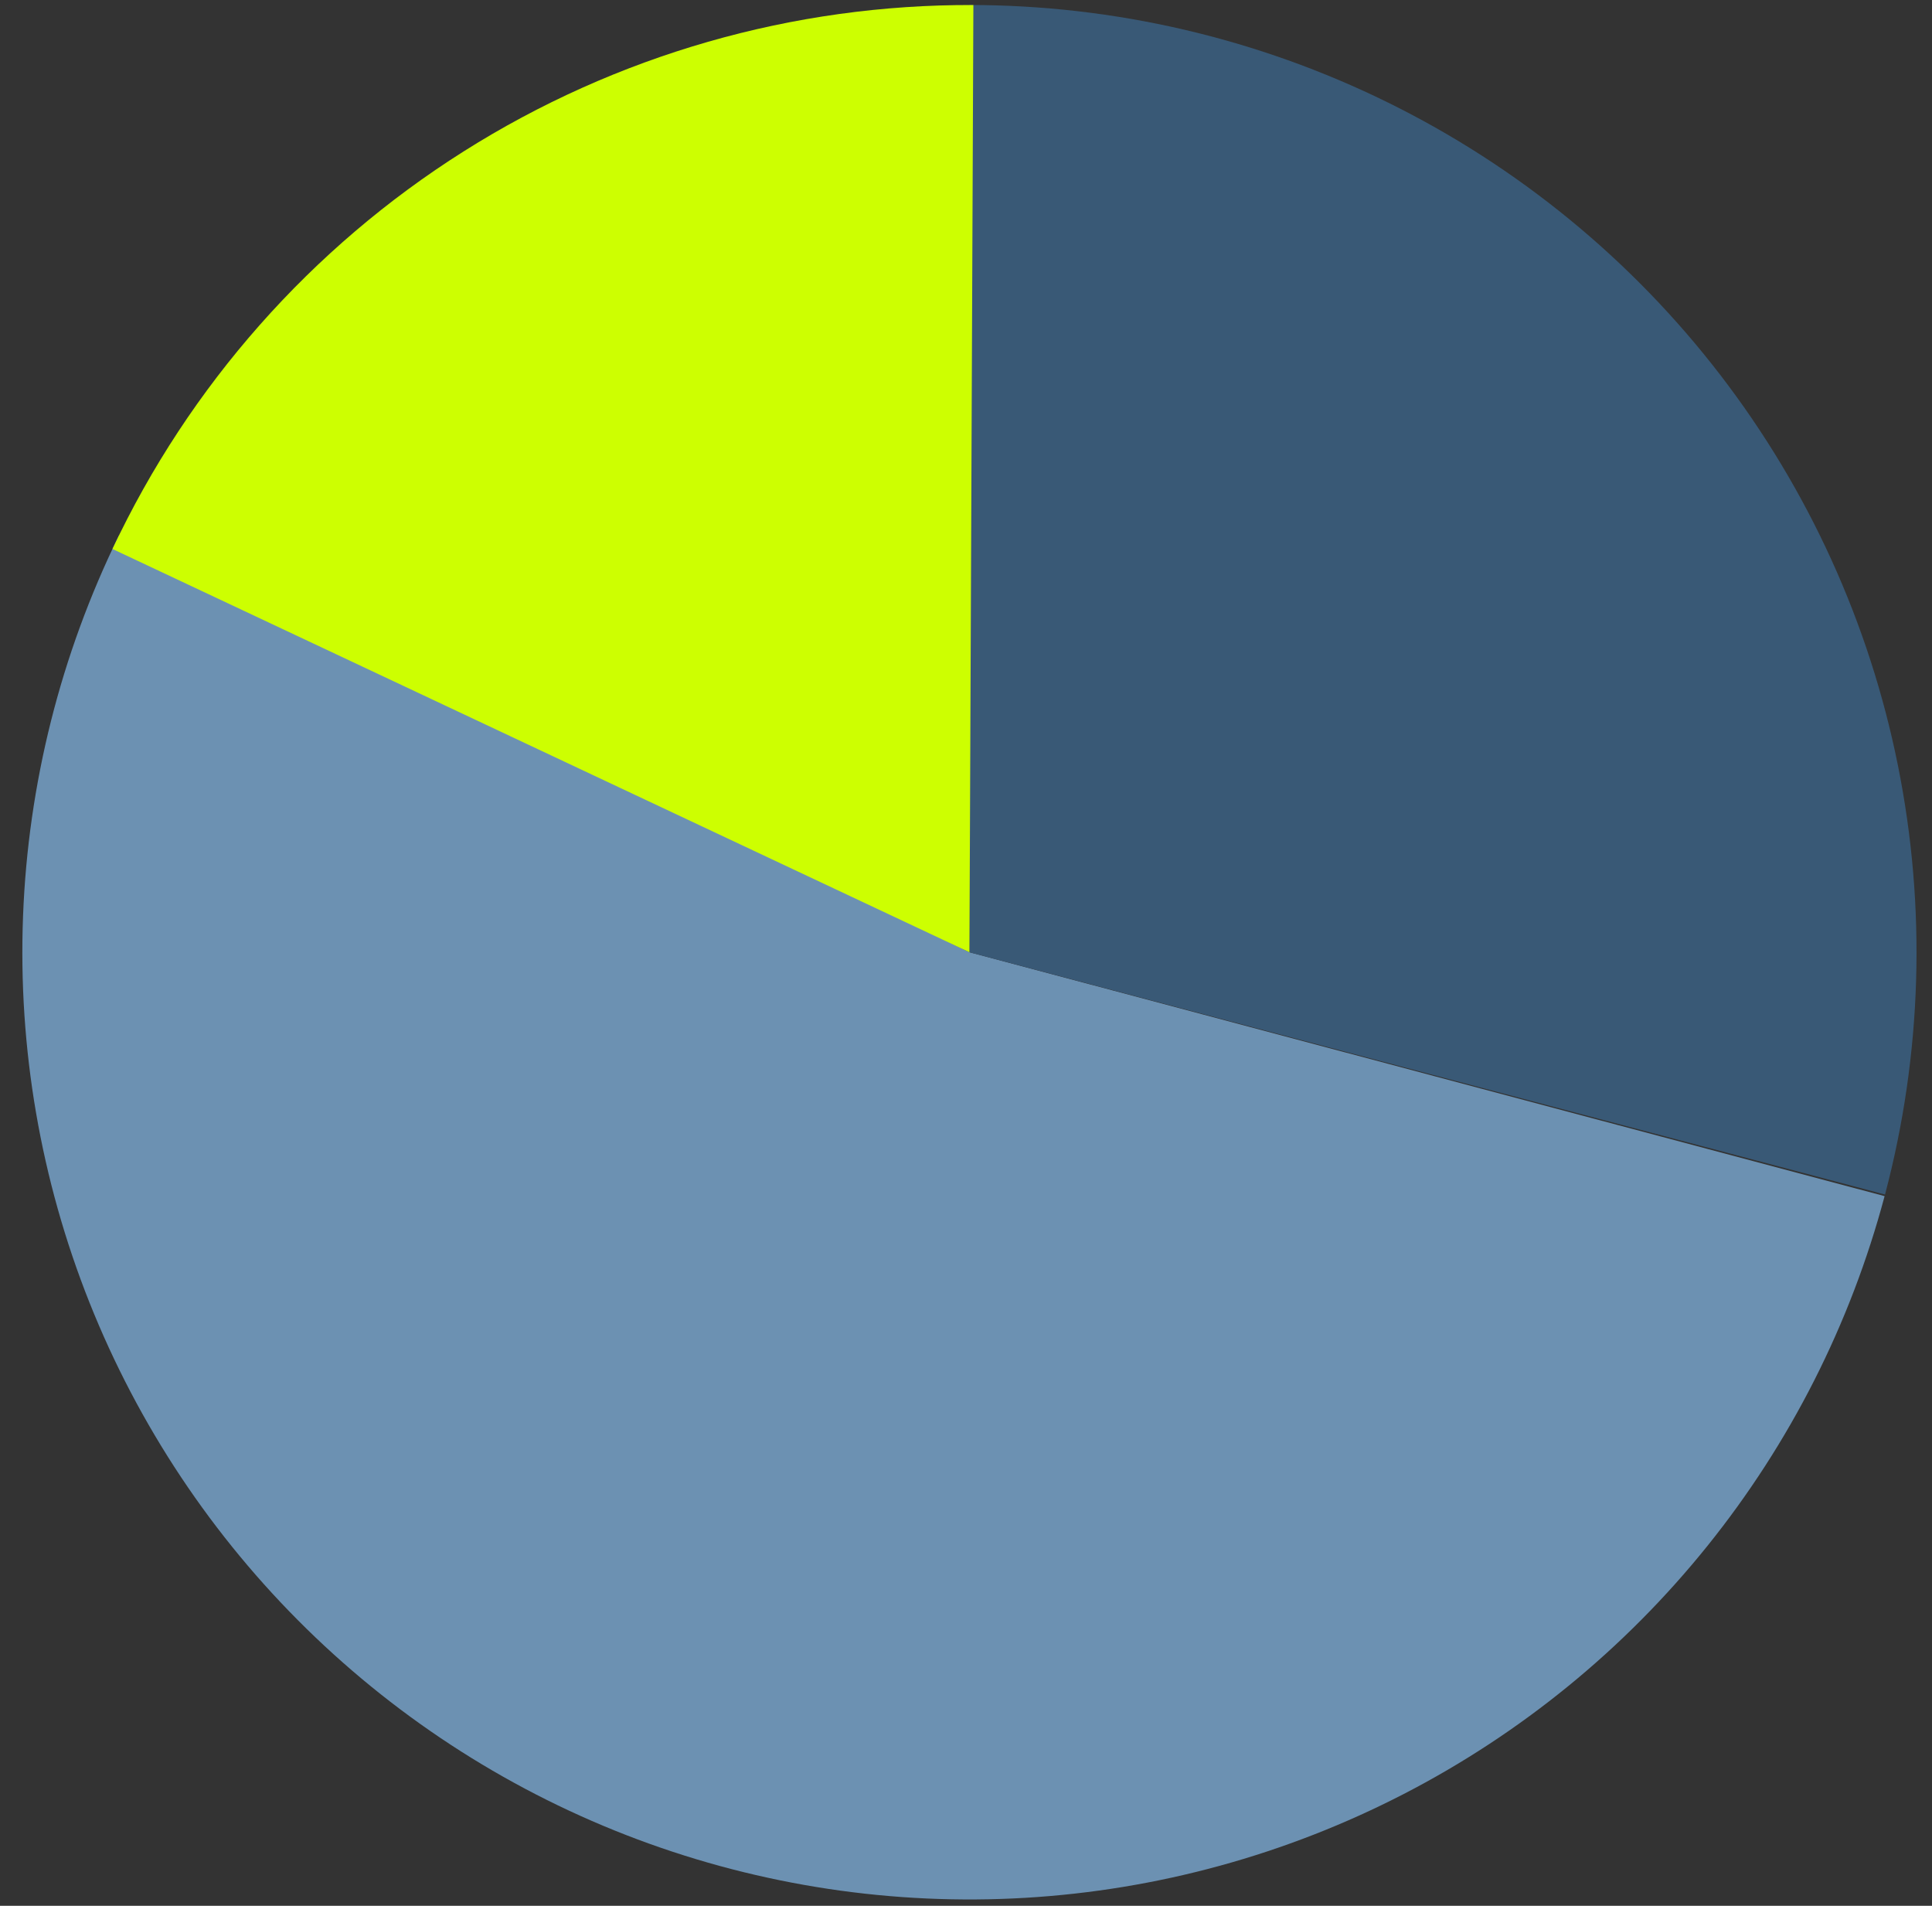
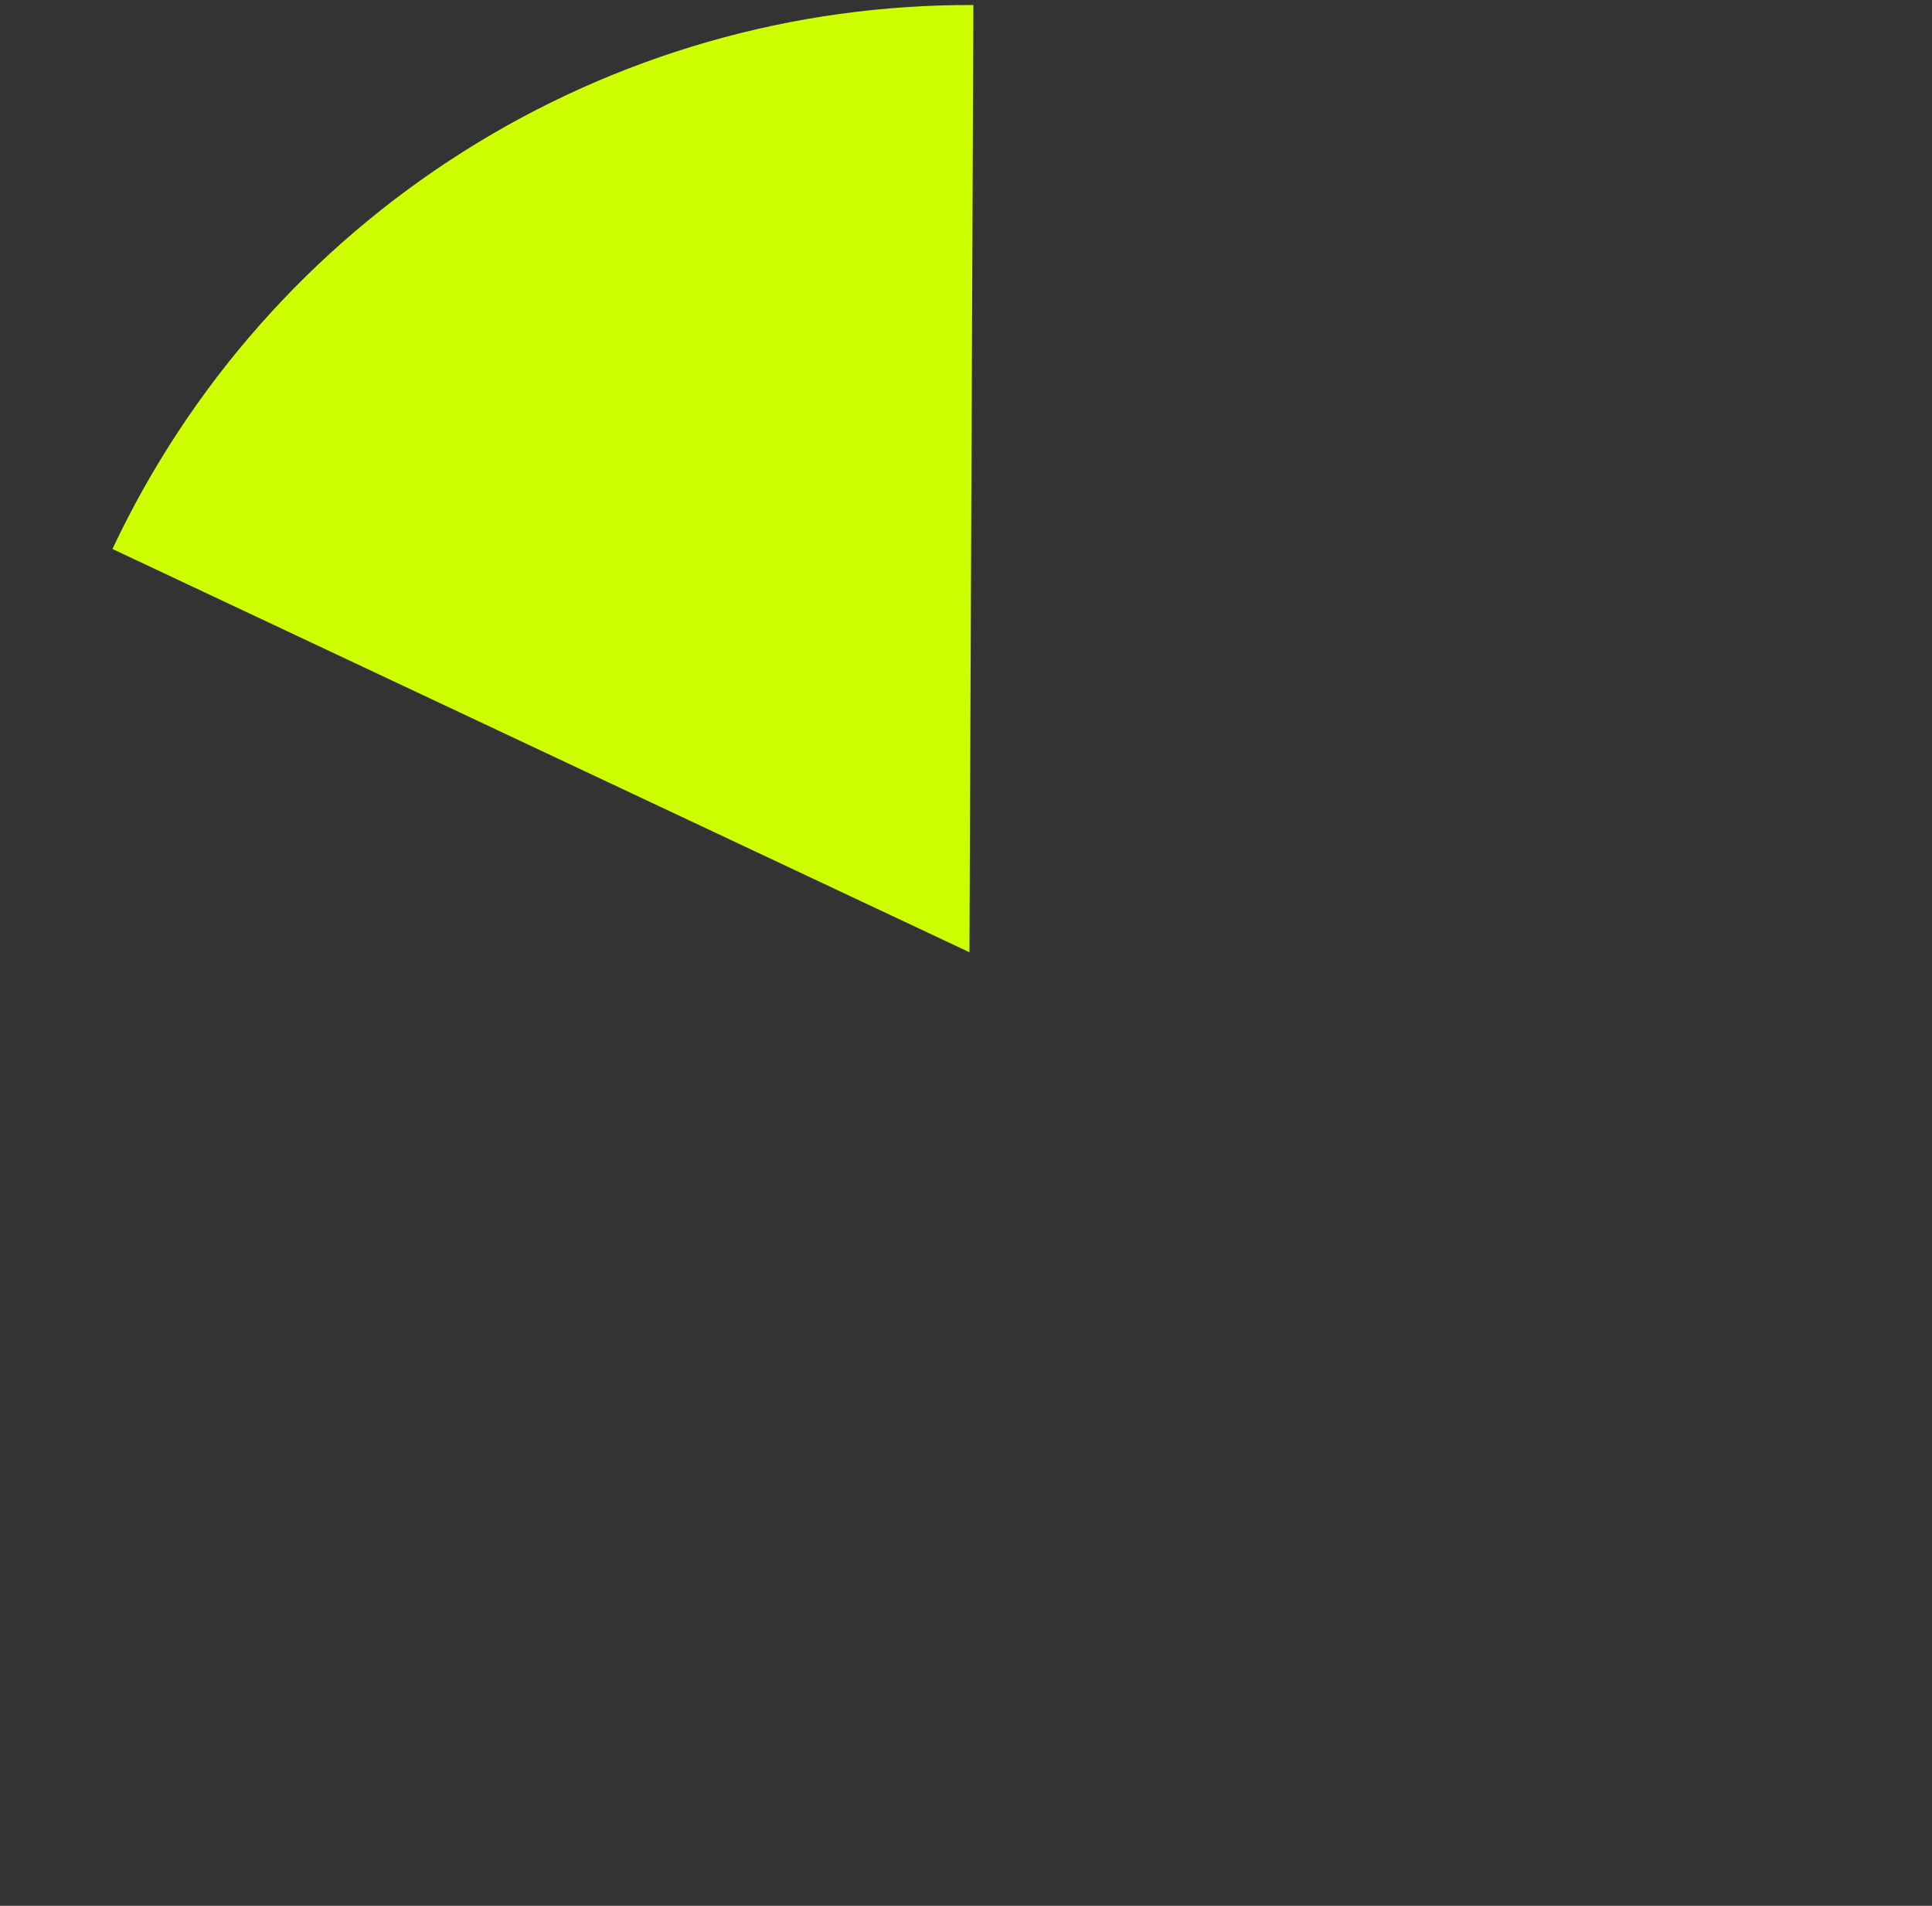
<svg xmlns="http://www.w3.org/2000/svg" width="73" height="72" viewBox="0 0 73 72" fill="none">
  <rect x="0" y="0" width="73" height="72" fill="#333333" stroke="none" />
-   <path d="M71.209 45.189C69.923 50.013 67.642 54.516 64.512 58.406C61.383 62.297 57.473 65.489 53.036 67.778C48.598 70.067 43.731 71.403 38.746 71.698C33.762 71.993 28.771 71.242 24.094 69.493C19.417 67.744 15.158 65.035 11.591 61.542C8.023 58.048 5.227 53.846 3.38 49.207C1.534 44.568 0.679 39.593 0.871 34.604C1.062 29.614 2.295 24.72 4.491 20.236L36.63 35.975L71.209 45.189Z" fill="#6C91B2" />
-   <path d="M36.63 0.189C42.109 0.189 47.516 1.448 52.432 3.868C57.349 6.287 61.644 9.804 64.986 14.146C68.329 18.488 70.63 23.539 71.711 28.911C72.793 34.283 72.626 39.831 71.225 45.129L36.63 35.975V0.189Z" fill="#395976" />
  <path d="M4.249 20.74C7.151 14.572 11.754 9.361 17.517 5.721C23.28 2.08 29.962 0.161 36.779 0.19L36.63 35.975L4.249 20.74Z" fill="#CDFF01" />
</svg>